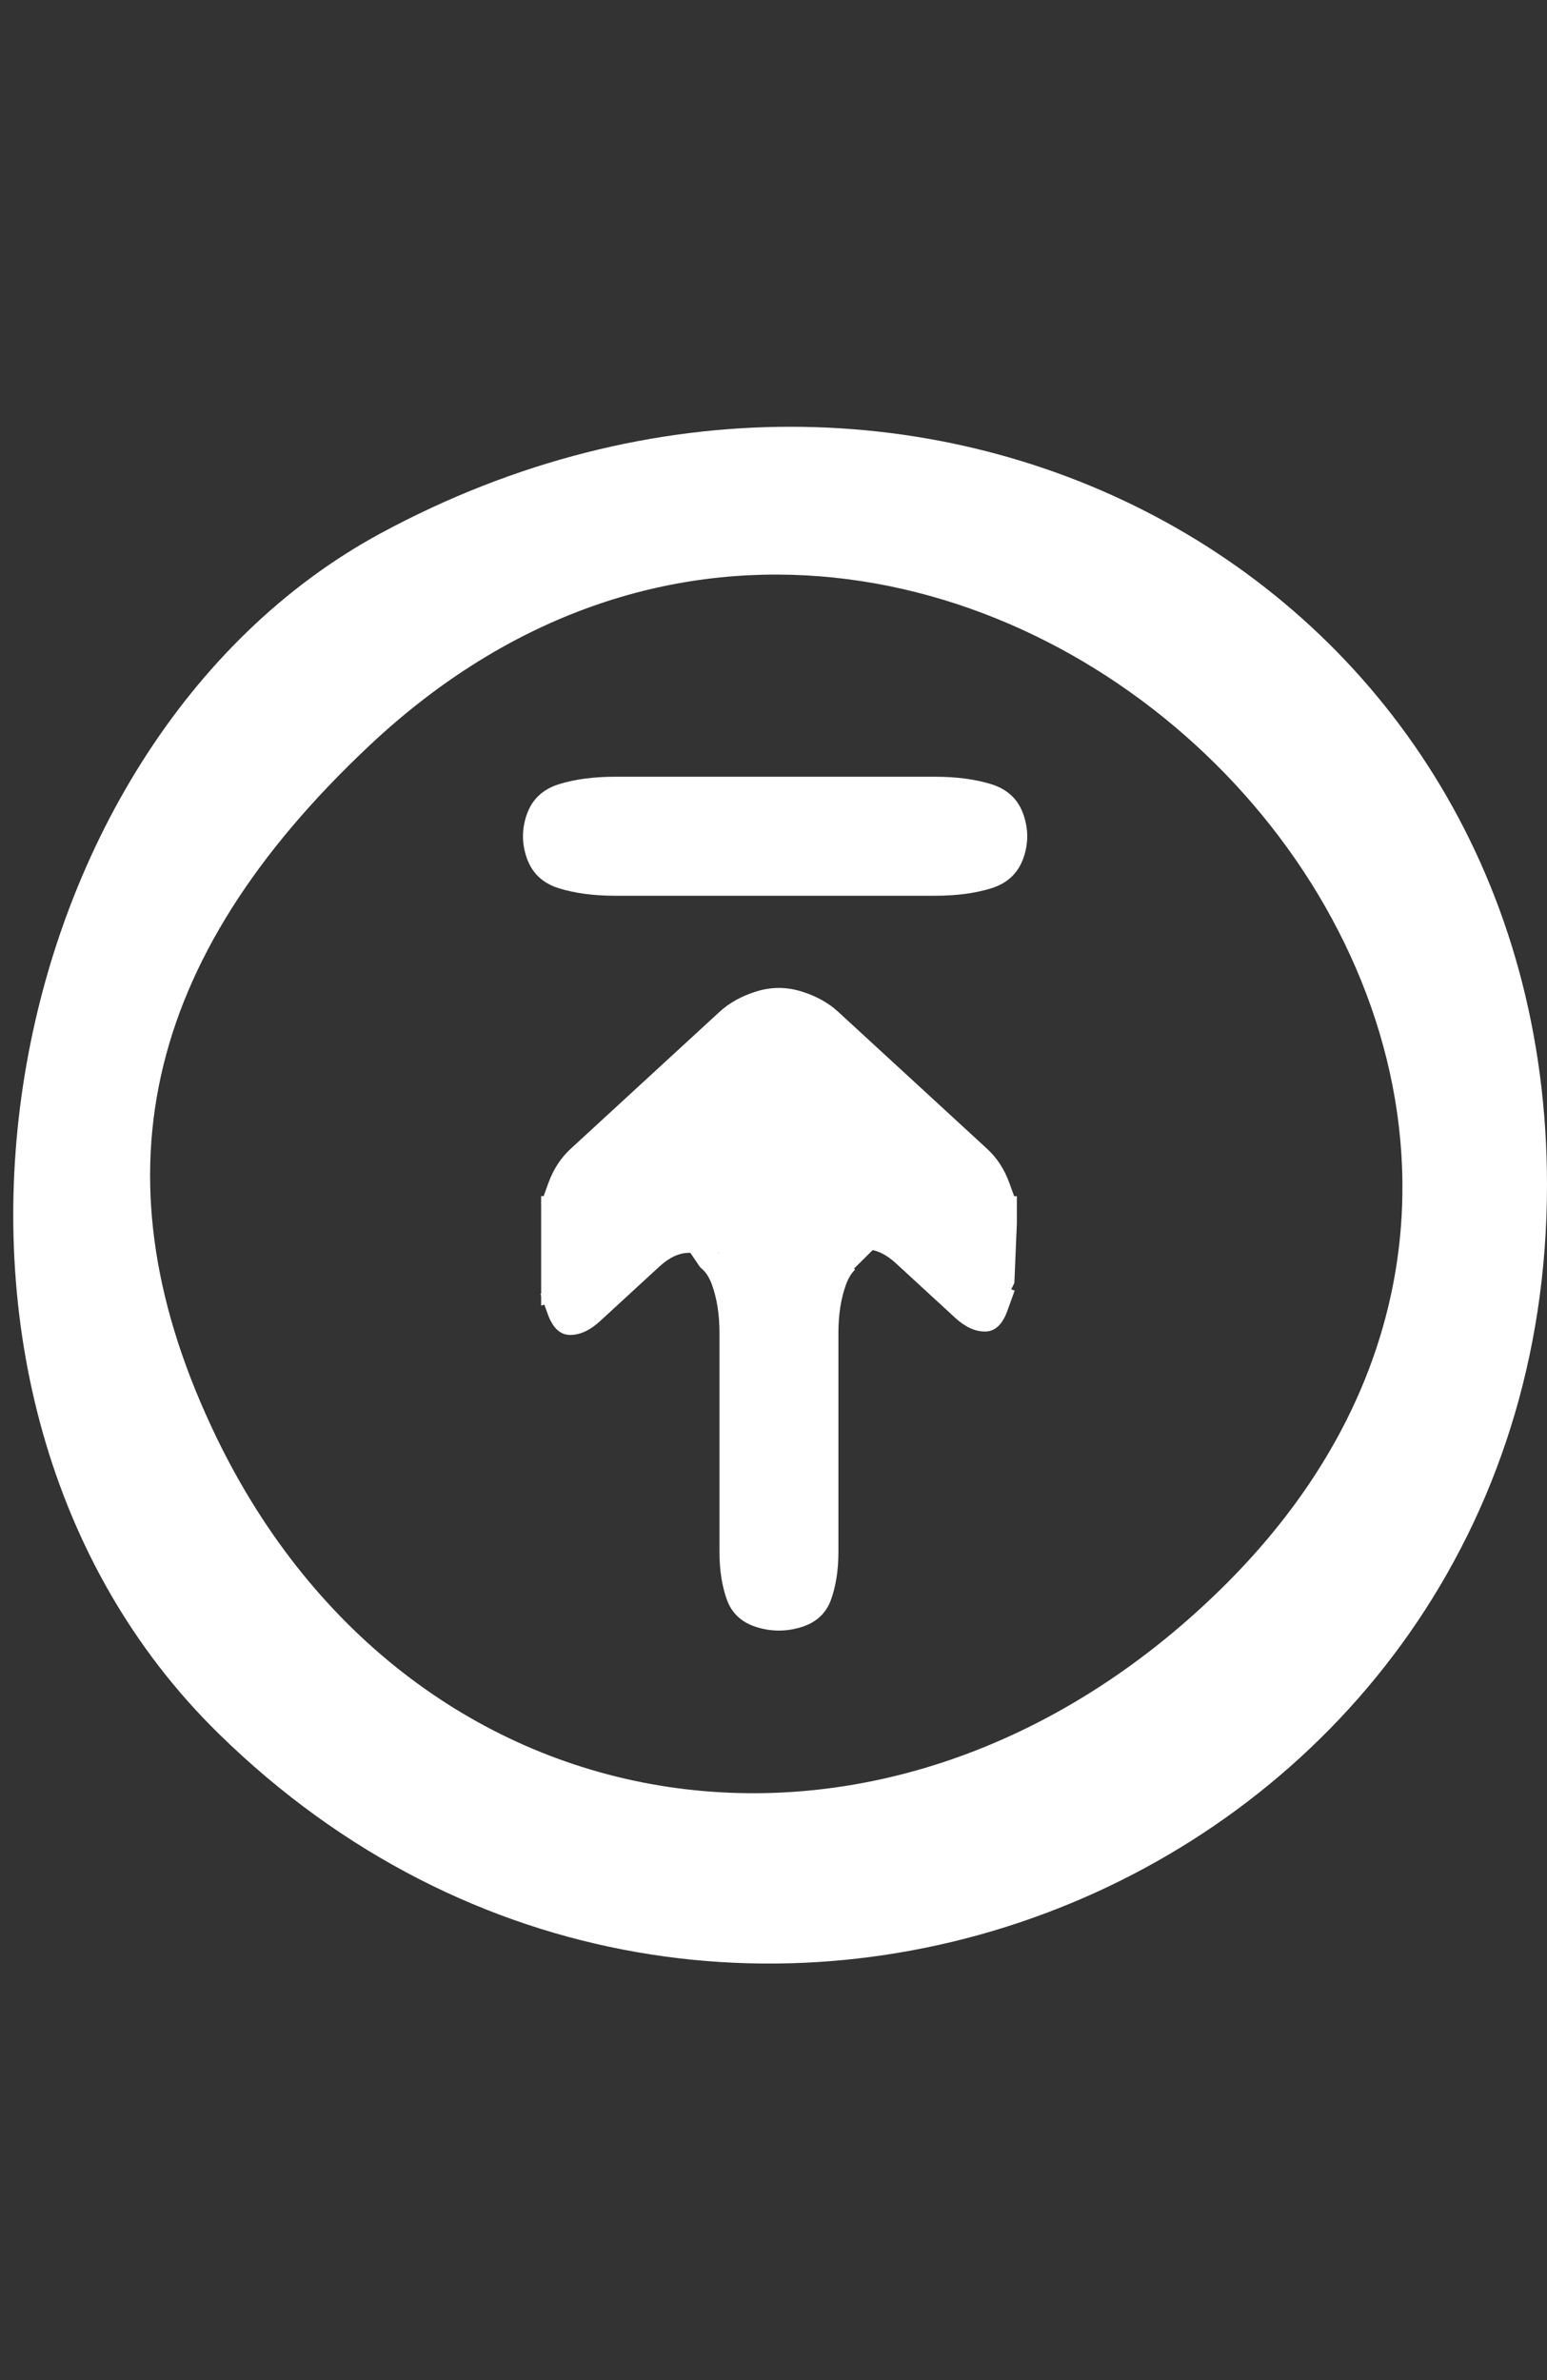
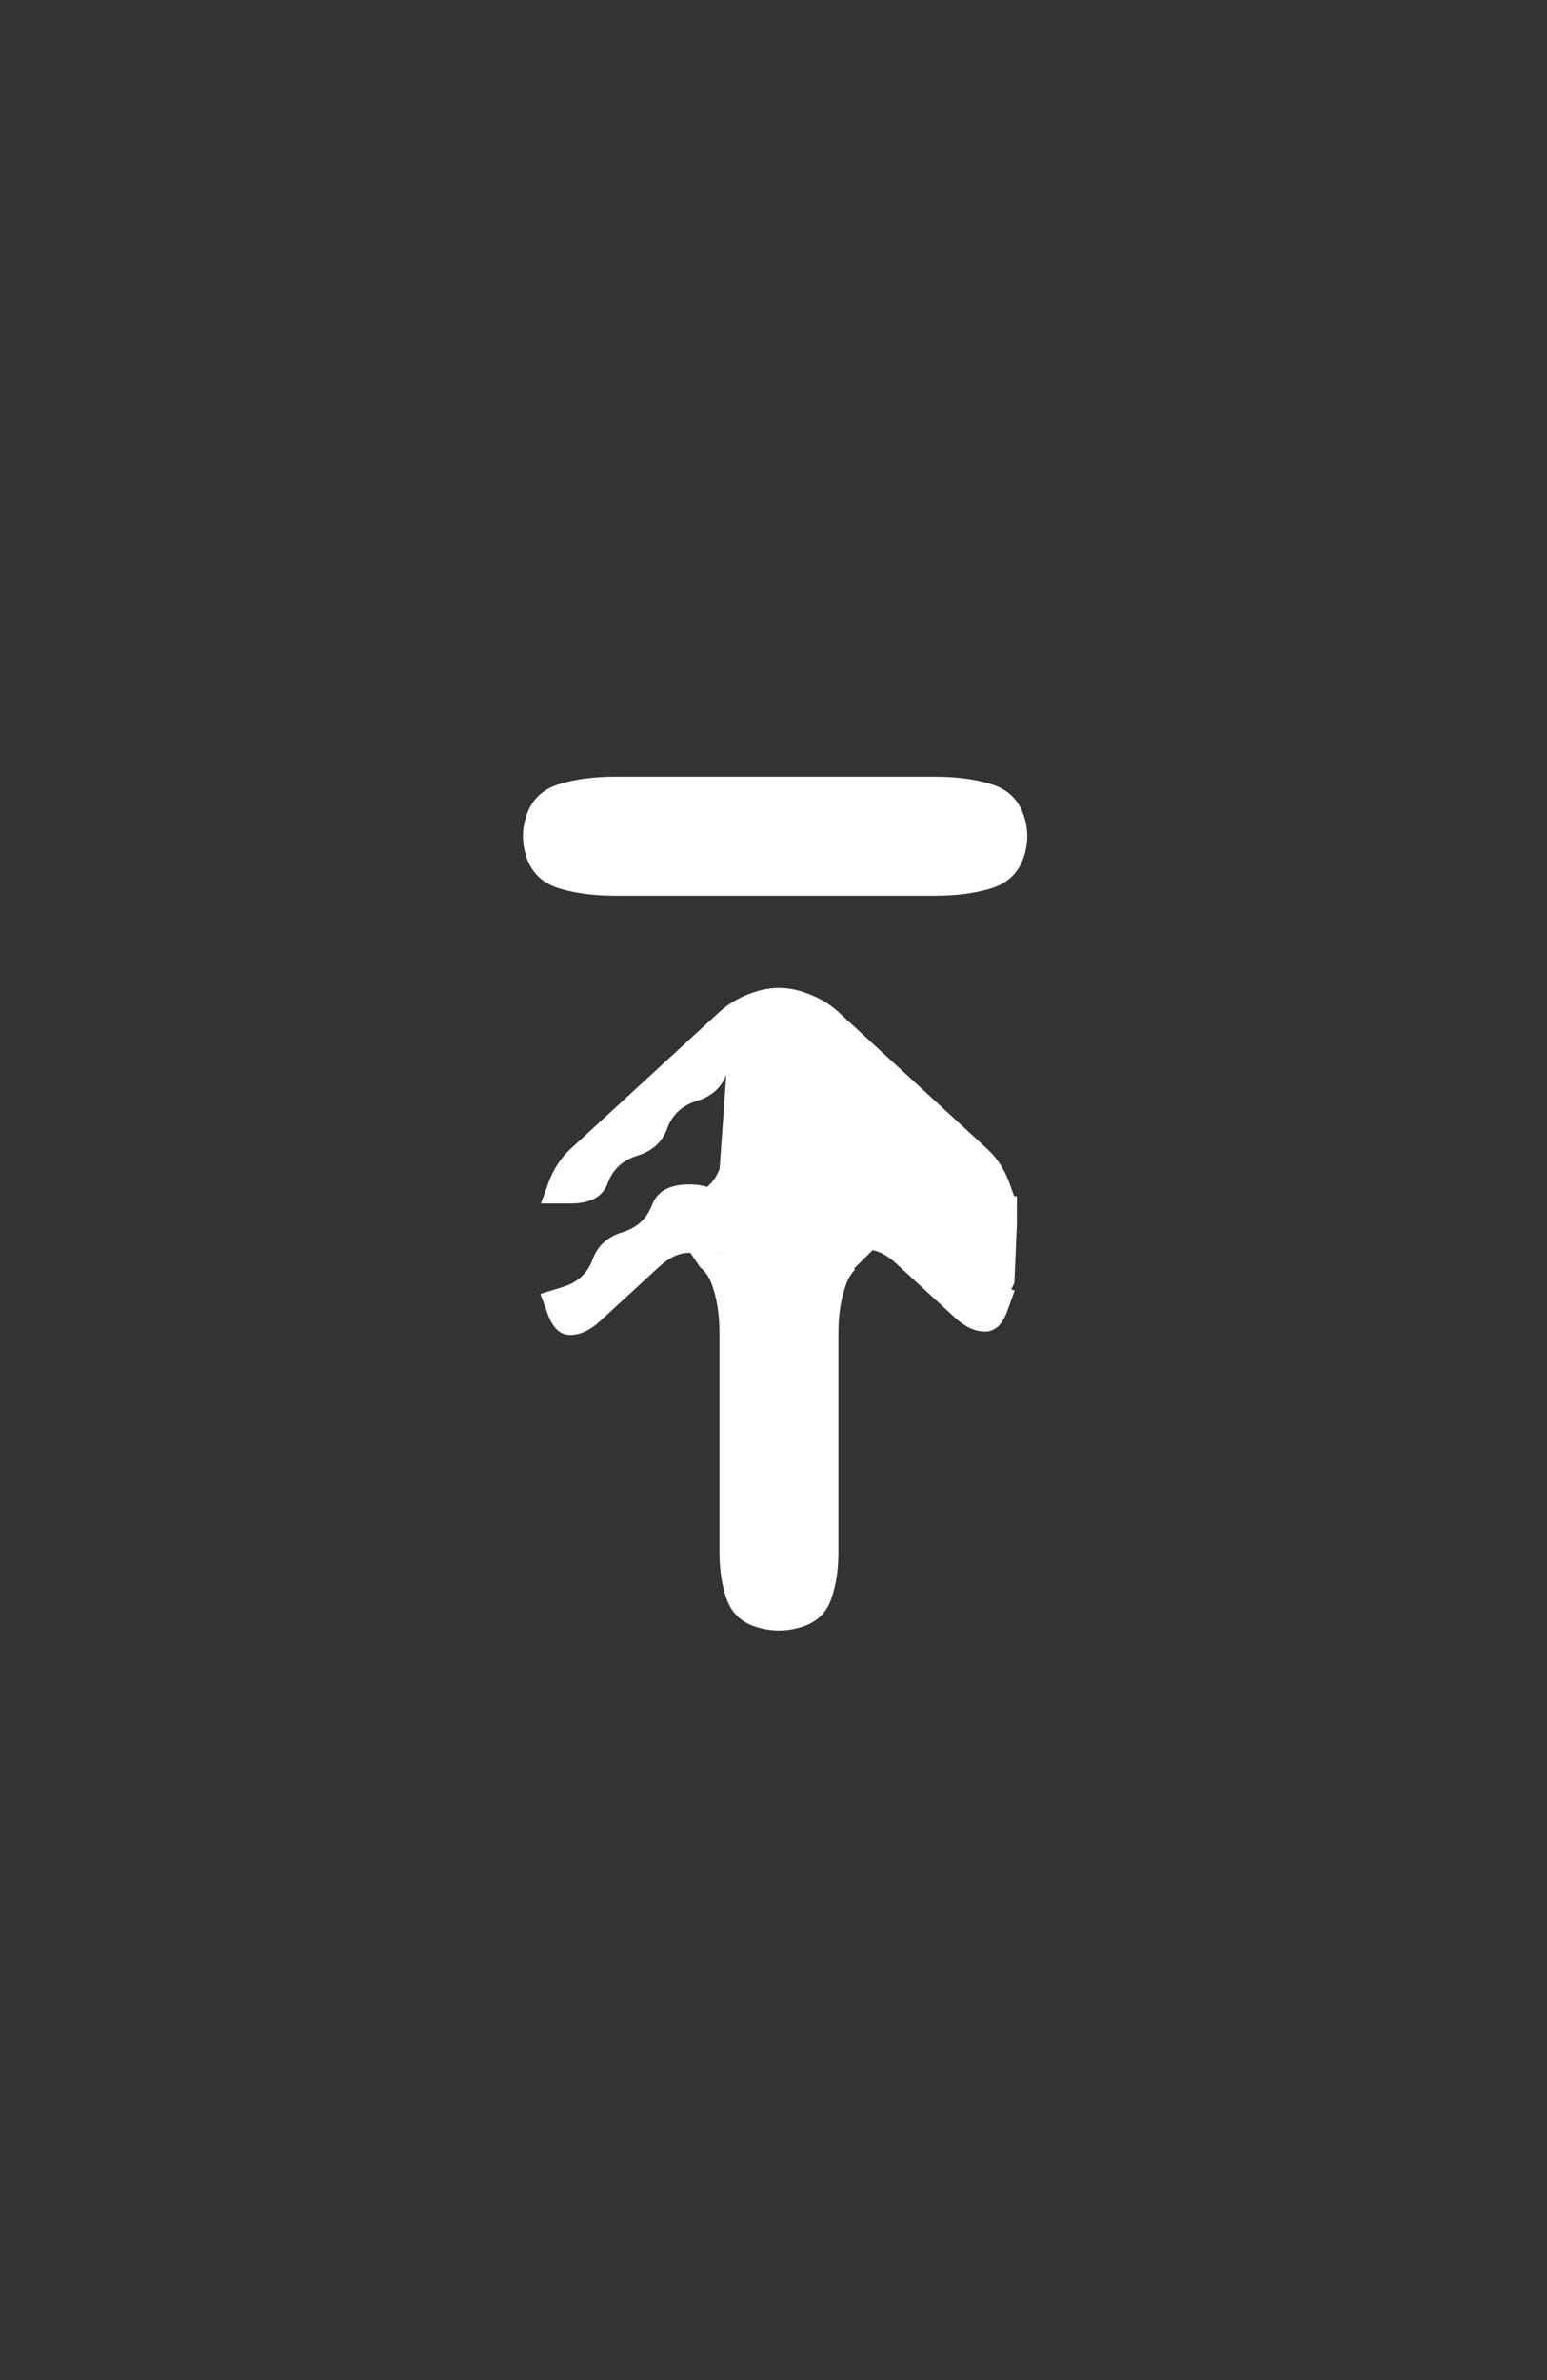
<svg xmlns="http://www.w3.org/2000/svg" xmlns:ns1="http://www.inkscape.org/namespaces/inkscape" xmlns:ns2="http://sodipodi.sourceforge.net/DTD/sodipodi-0.dtd" id="svg2985" version="1.1" ns1:version="0.91 r13725" width="26" height="40" ns2:docname="uploadlogo.svg">
  <rect width="100%" height="100%" fill="#333333" stroke="none" />
  <defs id="defs2989" />
  <ns2:namedview pagecolor="#ffffff" bordercolor="#666666" borderopacity="1" objecttolerance="10" gridtolerance="10" guidetolerance="10" ns1:pageopacity="0" ns1:pageshadow="2" ns1:window-width="1366" ns1:window-height="705" id="namedview2987" showgrid="false" ns1:zoom="12.95" ns1:cx="-0.55212355" ns1:cy="15.664896" ns1:window-x="-8" ns1:window-y="-8" ns1:window-maximized="1" ns1:current-layer="svg2985" />
  <g id="g10564" style="fill:#ffffff">
-     <path ns2:nodetypes="ssssssss" ns1:connector-curvature="0" id="path3025" d="M 3.674,29.135 C -2.154,23.423 -0.17,12.513 6.401,8.961 15.459,4.065 26,9.712 26,19.914 26,31.604 12.064,37.359 3.674,29.135 Z M 20.512,26.713 C 29.84,17.582 15.735,3.584 6.215,12.524 2.376,16.13 1.553,19.849 3.642,24.164 6.93,30.954 14.943,32.165 20.512,26.713 Z" style="fill:#ffffff" />
    <path ns1:connector-curvature="0" id="path5201" d="m 8.857,13.679 q 0.135,-0.375 0.538,-0.5 0.404,-0.125 0.942,-0.125 0.538,0 1.076,0 0.538,0 1.076,0 0.538,0 1.076,0 0.538,0 1.076,0 0.538,0 1.076,0 0.538,0 0.942,0.125 0.404,0.125 0.538,0.5 0.135,0.375 0,0.75 -0.135,0.375 -0.538,0.5 -0.404,0.125 -0.942,0.125 -0.538,0 -1.076,0 -0.538,0 -1.076,0 -0.538,0 -1.076,0 -0.538,0 -1.076,0 -0.538,0 -1.076,0 -0.538,0 -0.942,-0.125 -0.404,-0.125 -0.538,-0.5 -0.135,-0.375 0,-0.75" style="fill:#ffffff;fill-opacity:1" />
    <g id="g10550" style="fill:#ffffff">
-       <path style="fill:#ffffff;fill-opacity:1" d="m 12.217,17.918 c 0.083,-0.23 0.25,-0.383 0.5,-0.46 0.25,-0.077 0.5,-0.077 0.749,0 0.25,0.077 0.416,0.23 0.5,0.46 0.083,0.23 0.25,0.383 0.5,0.46 0.25,0.077 0.416,0.23 0.5,0.46 0.083,0.23 0.25,0.383 0.5,0.46 0.25,0.077 0.416,0.23 0.5,0.46 0.083,0.23 0.291,0.345 0.624,0.345 l 0.5,0 0,0.46 -0.042,0.999 -0.208,0.42 -0.126,-0.155 c -0.161,-0.199 -0.416,-0.23 -0.5,-0.46 -0.083,-0.23 -0.25,-0.383 -0.5,-0.46 -0.25,-0.077 -0.416,-0.23 -0.5,-0.46 -0.083,-0.23 -0.291,-0.345 -0.624,-0.345 -0.333,0 -0.541,0.115 -0.624,0.345 -0.083,0.23 -0.036,0.436 0.14,0.618 l 0.265,0.273 0.047,-0.043 0.047,-0.043 -0.094,0.086 c -0.062,0.057 -0.114,0.144 -0.156,0.259 l -0.062,0.172 0.094,-0.259 0.094,-0.259 -0.125,0.345 c -0.083,0.23 -0.125,0.498 -0.125,0.805 l 0,0.92 0,0.92 0,0.92 0,0.92 c 0,0.307 -0.042,0.575 -0.125,0.805 -0.083,0.23 -0.25,0.383 -0.5,0.46 -0.25,0.077 -0.5,0.077 -0.749,0 -0.25,-0.077 -0.416,-0.23 -0.5,-0.46 -0.083,-0.23 -0.125,-0.498 -0.125,-0.805 l 0,-0.92 0,-0.92 0,-0.92 0,-0.92 c 0,-0.307 -0.042,-0.575 -0.125,-0.805 l -0.125,-0.345 0.094,0.259 0.094,0.259 -0.062,-0.172 c -0.042,-0.115 -0.094,-0.201 -0.156,-0.259 l -0.094,-0.086 0.047,0.043 -0.494,-0.729 0.806,0.499 c 0.177,-0.182 0.224,-0.388 0.141,-0.618 -0.083,-0.23 -0.291,-0.345 -0.624,-0.345 -0.333,0 -0.541,0.115 -0.624,0.345 -0.083,0.23 -0.25,0.383 -0.5,0.46 -0.25,0.077 -0.416,0.23 -0.5,0.46 -0.083,0.23 -0.25,0.383 -0.5,0.46 l -0.375,0.115 0,-0.46 0,-0.92 0,-0.46 0.5,0 c 0.333,0 0.541,-0.115 0.624,-0.345 0.083,-0.23 0.25,-0.383 0.5,-0.46 0.25,-0.077 0.416,-0.23 0.5,-0.46 0.083,-0.23 0.25,-0.383 0.5,-0.46 0.25,-0.077 0.416,-0.23 0.5,-0.46" id="path5245-6" ns1:connector-curvature="0" ns2:nodetypes="cccsscccsccccsscssscccccscccsscccscsscscccsccccscccccssscscccccsscssc" />
+       <path style="fill:#ffffff;fill-opacity:1" d="m 12.217,17.918 c 0.083,-0.23 0.25,-0.383 0.5,-0.46 0.25,-0.077 0.5,-0.077 0.749,0 0.25,0.077 0.416,0.23 0.5,0.46 0.083,0.23 0.25,0.383 0.5,0.46 0.25,0.077 0.416,0.23 0.5,0.46 0.083,0.23 0.25,0.383 0.5,0.46 0.25,0.077 0.416,0.23 0.5,0.46 0.083,0.23 0.291,0.345 0.624,0.345 l 0.5,0 0,0.46 -0.042,0.999 -0.208,0.42 -0.126,-0.155 c -0.161,-0.199 -0.416,-0.23 -0.5,-0.46 -0.083,-0.23 -0.25,-0.383 -0.5,-0.46 -0.25,-0.077 -0.416,-0.23 -0.5,-0.46 -0.083,-0.23 -0.291,-0.345 -0.624,-0.345 -0.333,0 -0.541,0.115 -0.624,0.345 -0.083,0.23 -0.036,0.436 0.14,0.618 l 0.265,0.273 0.047,-0.043 0.047,-0.043 -0.094,0.086 c -0.062,0.057 -0.114,0.144 -0.156,0.259 l -0.062,0.172 0.094,-0.259 0.094,-0.259 -0.125,0.345 c -0.083,0.23 -0.125,0.498 -0.125,0.805 l 0,0.92 0,0.92 0,0.92 0,0.92 c 0,0.307 -0.042,0.575 -0.125,0.805 -0.083,0.23 -0.25,0.383 -0.5,0.46 -0.25,0.077 -0.5,0.077 -0.749,0 -0.25,-0.077 -0.416,-0.23 -0.5,-0.46 -0.083,-0.23 -0.125,-0.498 -0.125,-0.805 l 0,-0.92 0,-0.92 0,-0.92 0,-0.92 c 0,-0.307 -0.042,-0.575 -0.125,-0.805 l -0.125,-0.345 0.094,0.259 0.094,0.259 -0.062,-0.172 c -0.042,-0.115 -0.094,-0.201 -0.156,-0.259 l -0.094,-0.086 0.047,0.043 -0.494,-0.729 0.806,0.499 c 0.177,-0.182 0.224,-0.388 0.141,-0.618 -0.083,-0.23 -0.291,-0.345 -0.624,-0.345 -0.333,0 -0.541,0.115 -0.624,0.345 -0.083,0.23 -0.25,0.383 -0.5,0.46 -0.25,0.077 -0.416,0.23 -0.5,0.46 -0.083,0.23 -0.25,0.383 -0.5,0.46 c 0.333,0 0.541,-0.115 0.624,-0.345 0.083,-0.23 0.25,-0.383 0.5,-0.46 0.25,-0.077 0.416,-0.23 0.5,-0.46 0.083,-0.23 0.25,-0.383 0.5,-0.46 0.25,-0.077 0.416,-0.23 0.5,-0.46" id="path5245-6" ns1:connector-curvature="0" ns2:nodetypes="cccsscccsccccsscssscccccscccsscccscsscscccsccccscccccssscscccccsscssc" />
      <path style="fill:#ffffff;fill-opacity:1;fill-rule:nonzero;stroke:none" d="m 12.092,17.006 q 0.25,-0.23 0.624,-0.345 0.375,-0.115 0.749,0 0.375,0.115 0.624,0.345 0.25,0.23 0.5,0.46 0.25,0.23 0.5,0.46 0.25,0.23 0.5,0.46 0.25,0.23 0.5,0.46 0.25,0.23 0.5,0.46 0.25,0.23 0.375,0.575 l 0.125,0.345 -0.5,0 q -0.5,0 -0.624,-0.345 -0.125,-0.345 -0.5,-0.46 -0.375,-0.115 -0.5,-0.46 -0.125,-0.345 -0.5,-0.46 -0.375,-0.115 -0.5,-0.46 -0.125,-0.345 -0.5,-0.46 -0.375,-0.115 -0.749,0 -0.375,0.115 -0.5,0.46 -0.125,0.345 -0.5,0.46 -0.375,0.115 -0.5,0.46 -0.125,0.345 -0.5,0.46 -0.375,0.115 -0.5,0.46 -0.125,0.345 -0.624,0.345 l -0.5,0 0.125,-0.345 q 0.125,-0.345 0.375,-0.575 0.25,-0.23 0.5,-0.46 0.25,-0.23 0.5,-0.46 0.25,-0.23 0.5,-0.46 0.25,-0.23 0.5,-0.46 0.25,-0.23 0.5,-0.46" id="path5235-9" ns1:connector-curvature="0" />
      <path style="fill:#ffffff;fill-opacity:1;stroke:none" d="m 10.96,20.251 c 0.083,-0.23 0.291,-0.345 0.624,-0.345 0.333,0 0.541,0.115 0.624,0.345 0.083,0.23 0.356,0.663 0.109,0.737 l -0.514,0.153 0.047,0.043 0.047,0.043 -0.094,-0.086 c -0.062,-0.057 -0.135,-0.086 -0.219,-0.086 l -0.125,0 0.187,0 0.187,0 -0.25,0 c -0.167,0 -0.333,0.077 -0.5,0.23 l -0.5,0.46 -0.5,0.46 c -0.167,0.153 -0.333,0.23 -0.5,0.23 -0.167,0 -0.291,-0.115 -0.375,-0.345 l -0.125,-0.345 0.375,-0.115 c 0.25,-0.077 0.416,-0.23 0.5,-0.46 0.083,-0.23 0.25,-0.383 0.5,-0.46 0.25,-0.077 0.416,-0.23 0.5,-0.46" id="path5259-1" ns1:connector-curvature="0" ns2:nodetypes="csssccccscccssccsscsscc" />
      <path style="fill:#ffffff;fill-opacity:1" d="m 13.931,20.193 c 0.083,-0.23 0.291,-0.345 0.624,-0.345 0.333,0 0.541,0.115 0.624,0.345 0.083,0.23 0.25,0.383 0.5,0.46 0.25,0.077 0.416,0.23 0.5,0.46 0.083,0.23 0.25,0.383 0.5,0.46 l 0.375,0.115 -0.125,0.345 c -0.083,0.23 -0.208,0.345 -0.375,0.345 -0.167,0 -0.333,-0.077 -0.5,-0.23 l -0.5,-0.46 -0.5,-0.46 c -0.167,-0.153 -0.333,-0.23 -0.5,-0.23 l -0.25,0 0.187,0 0.187,0 -1.204,1.195 c -0.058,0.057 0.923,-1.166 0.861,-1.109 l -0.094,0.086 0.047,-0.043 0.047,-0.043 -0.722,2.317 c -0.177,-0.182 0.233,-2.978 0.316,-3.207" id="path5261-8" ns1:connector-curvature="0" ns2:nodetypes="csscsccssscsscccscccccc" />
    </g>
  </g>
</svg>